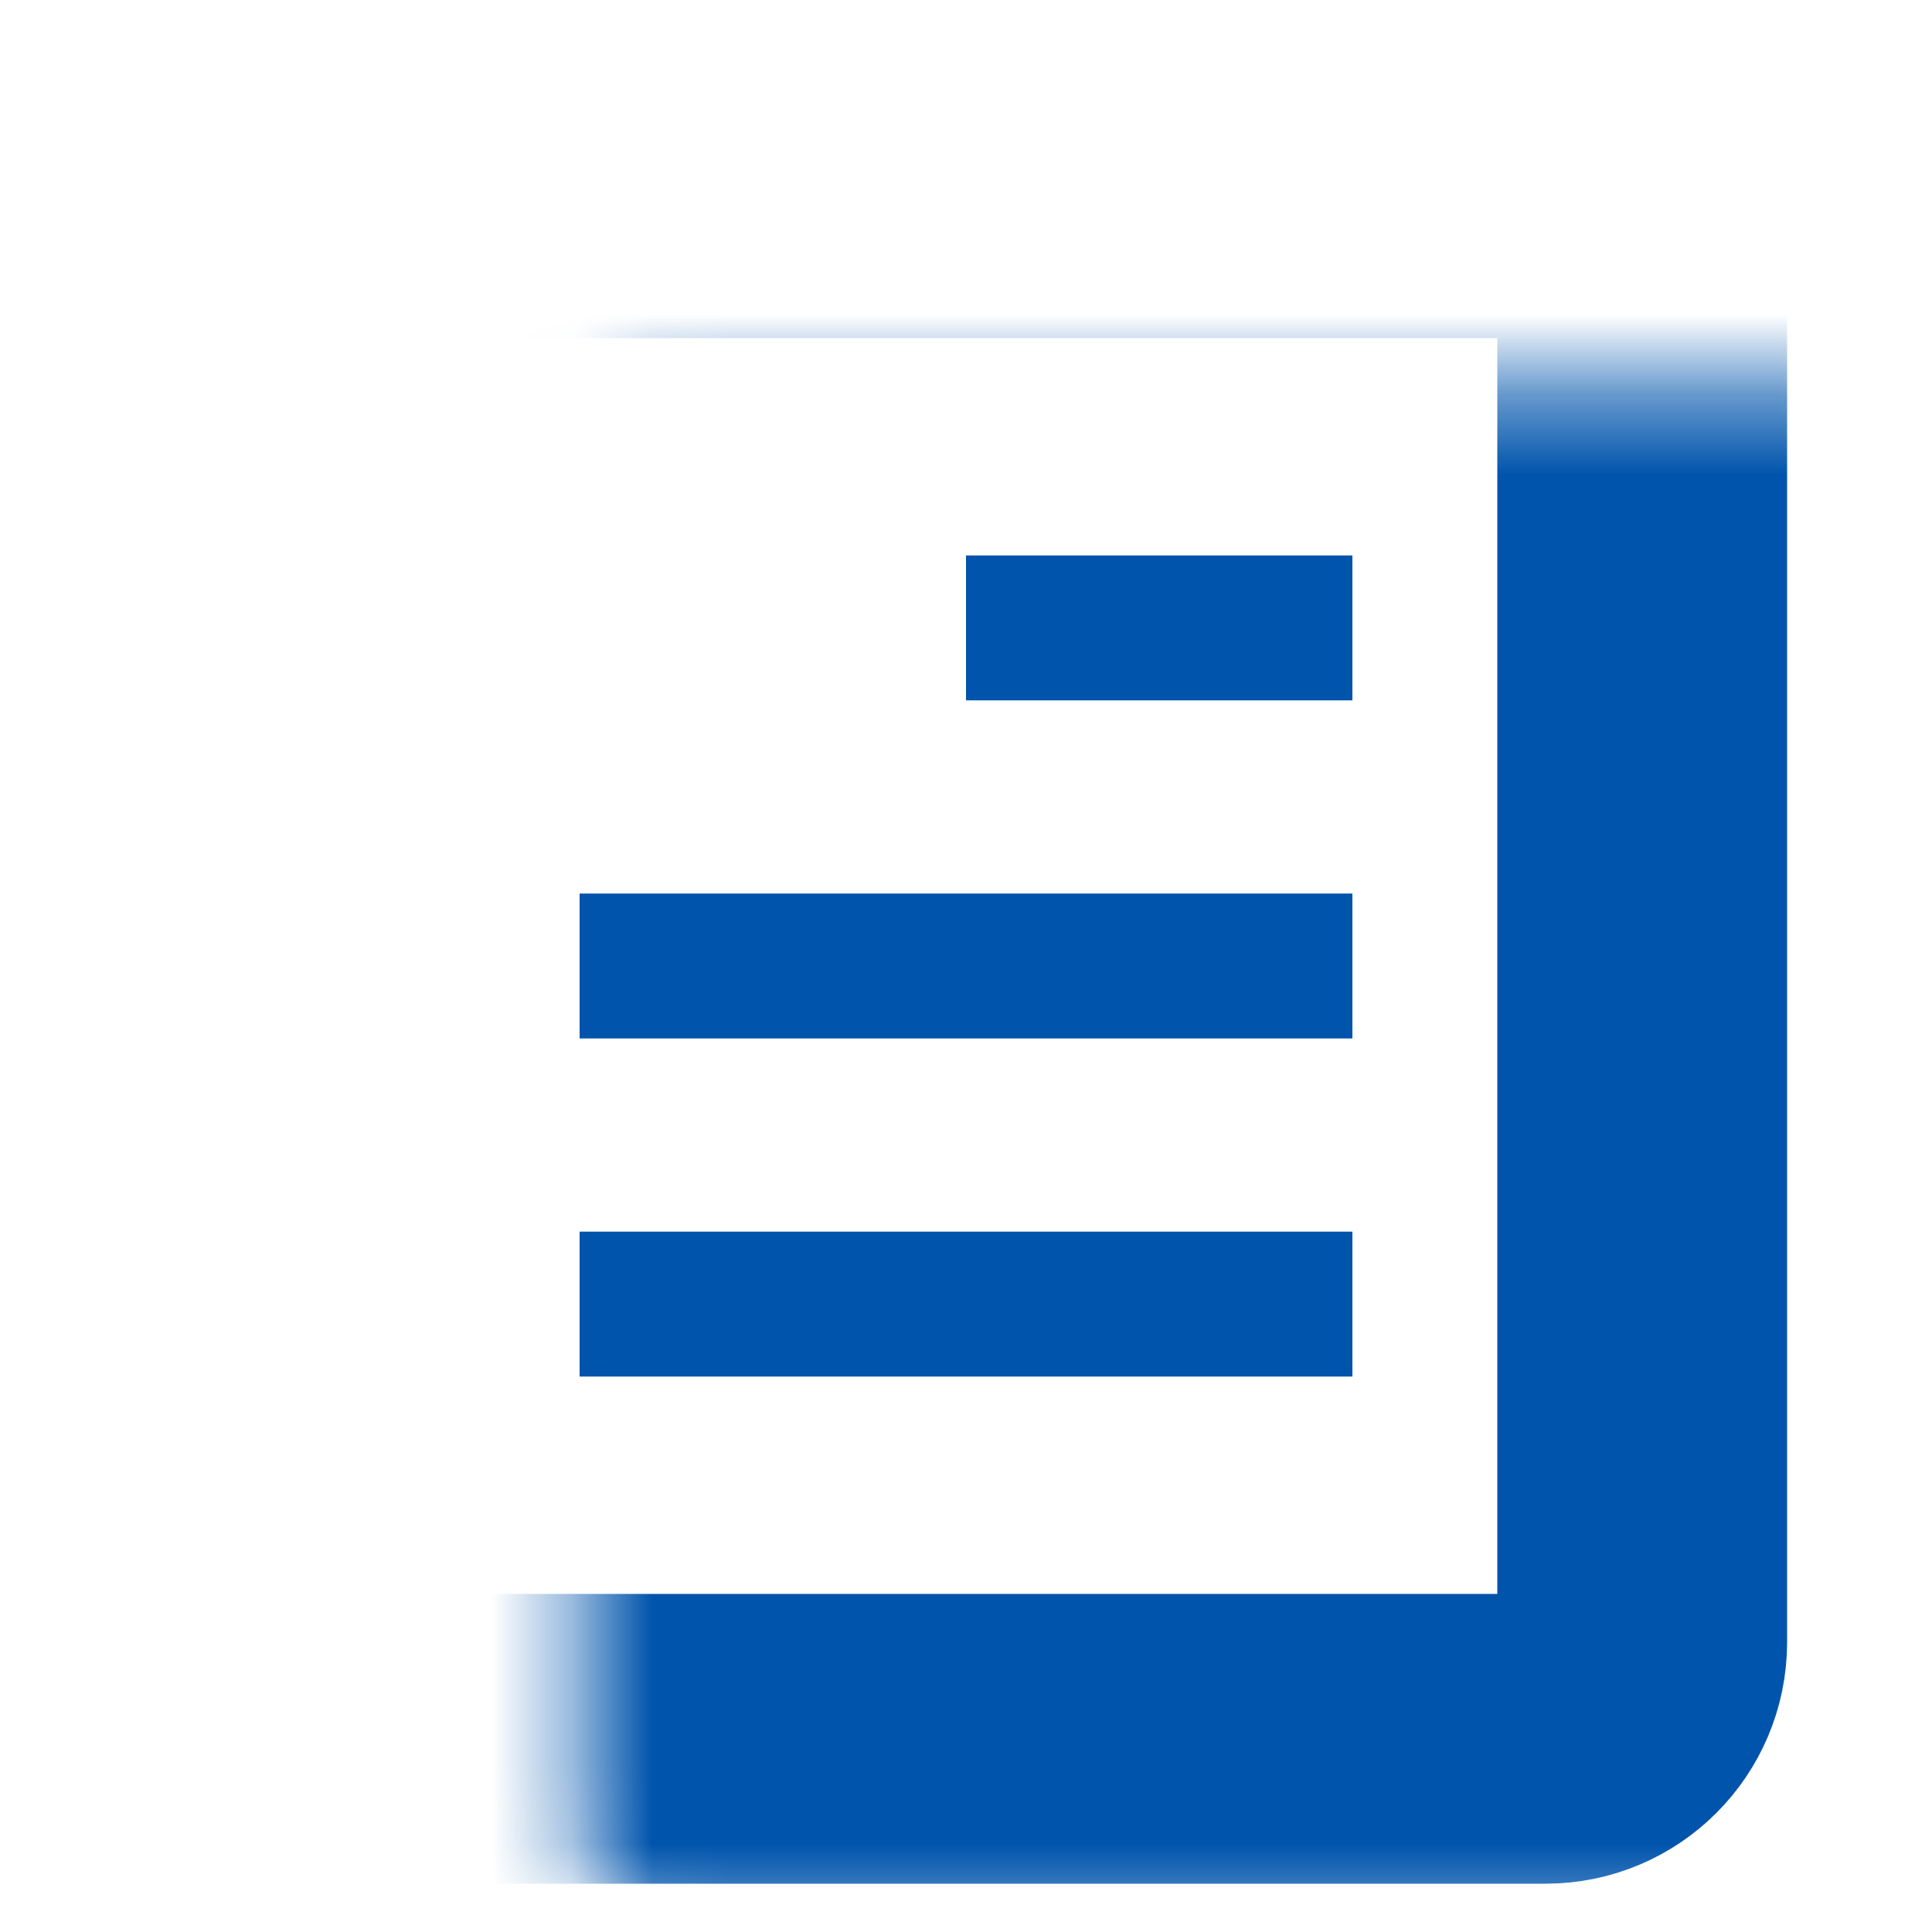
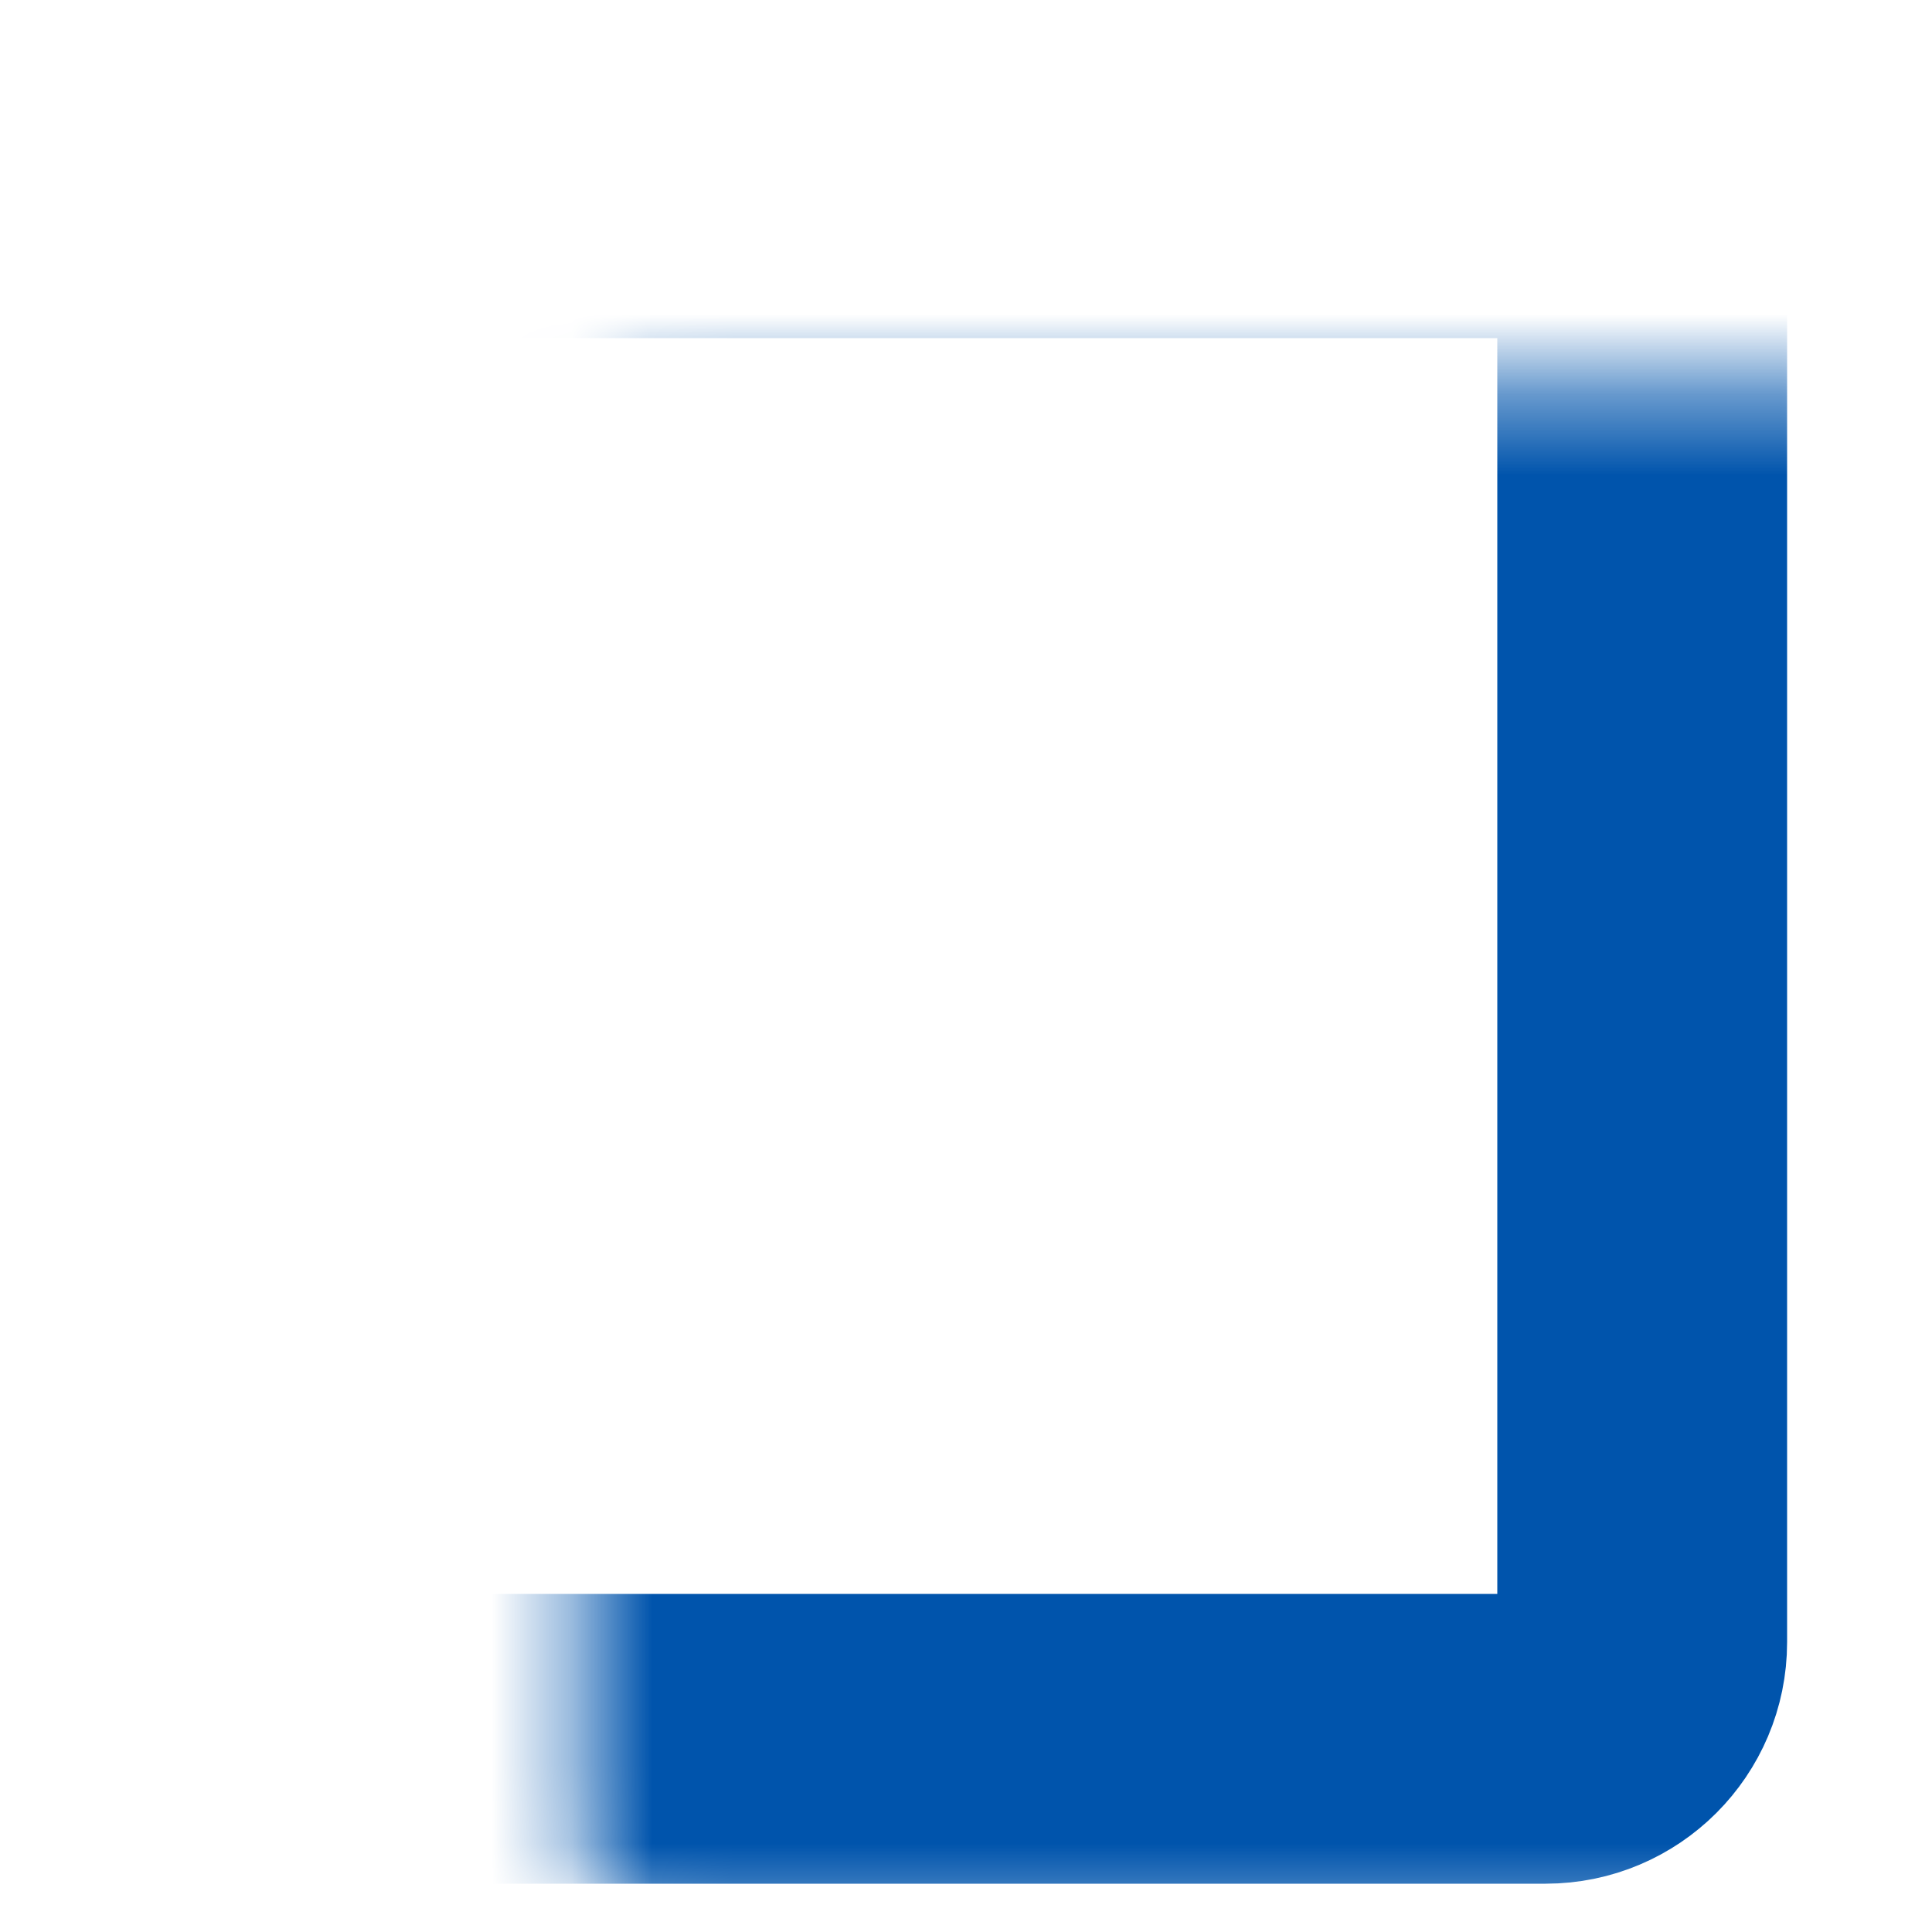
<svg xmlns="http://www.w3.org/2000/svg" width="24" height="24" fill="none">
  <mask id="a" fill="#fff">
    <rect width="16.8" height="19.2" x="3.6" y="2.4" rx="1.2" />
  </mask>
  <rect width="16.8" height="19.2" x="3.6" y="2.4" stroke="#0054AC" stroke-width="3.6" mask="url(#a)" rx="1.2" />
-   <path fill="#0054AC" d="M12 6.9h4.8v1.8H12zm-4.8 4.2h9.6v1.8H7.2zm0 4.2h9.6v1.8H7.2z" />
</svg>